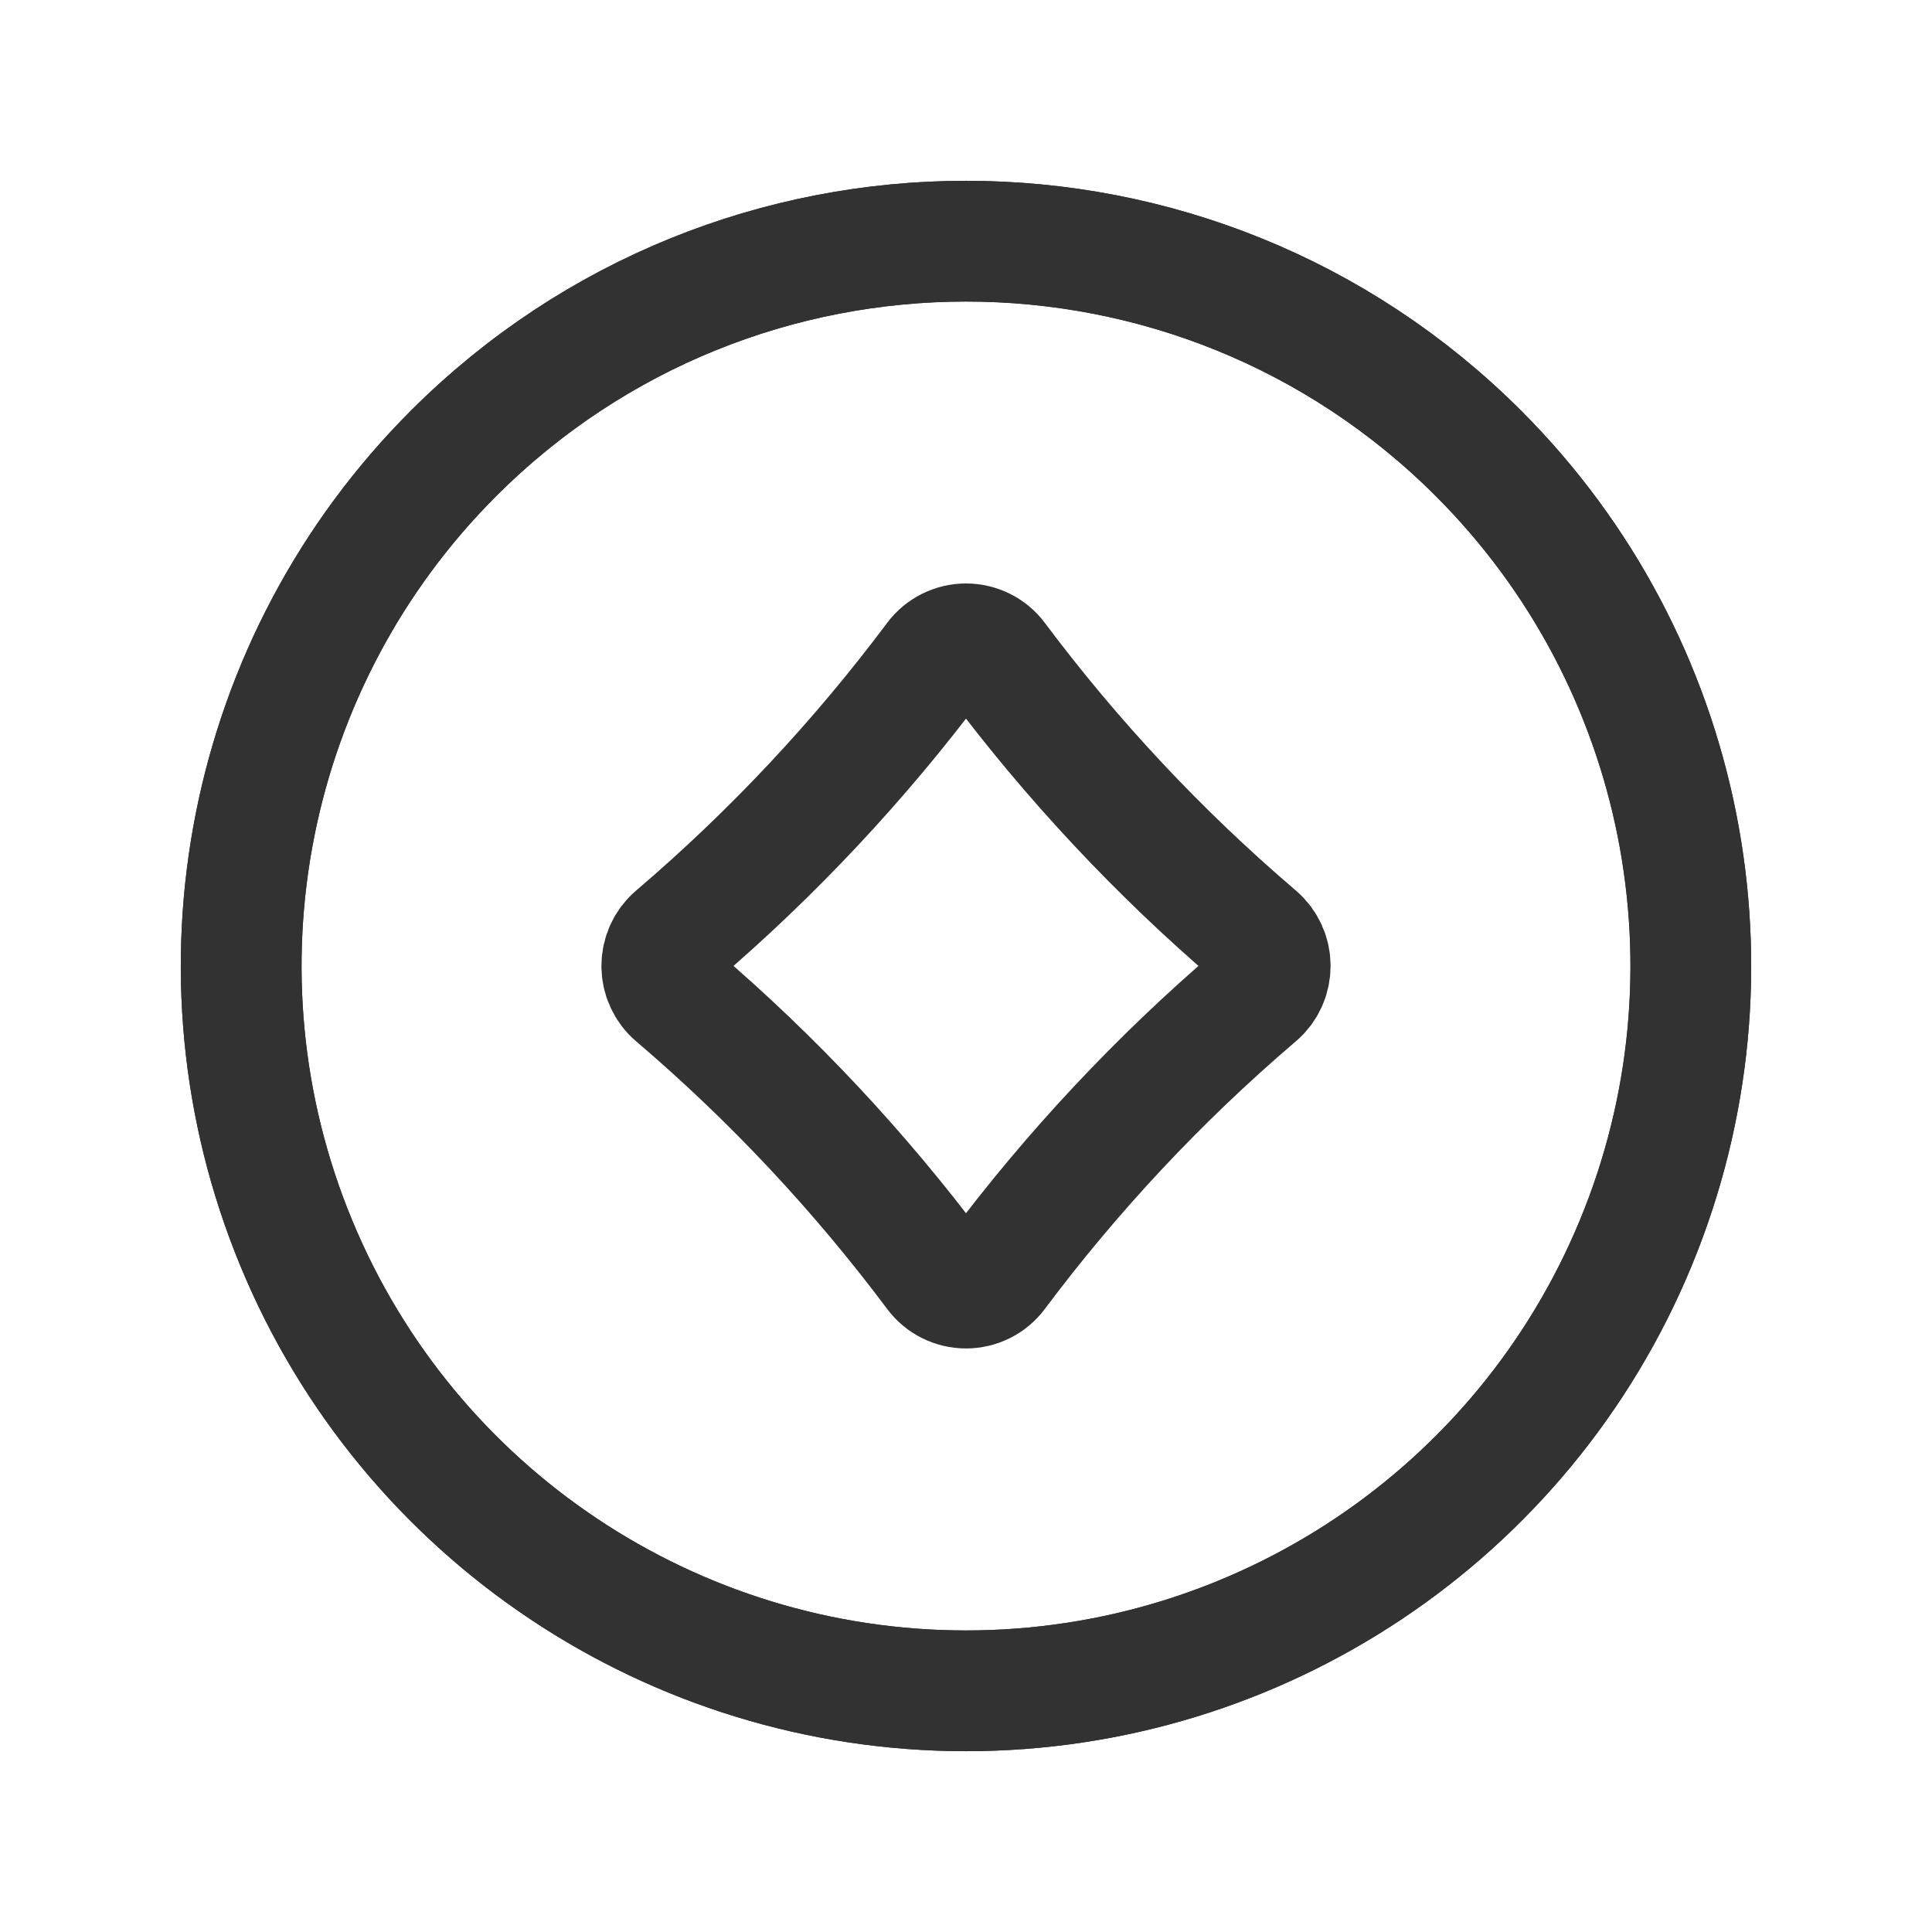
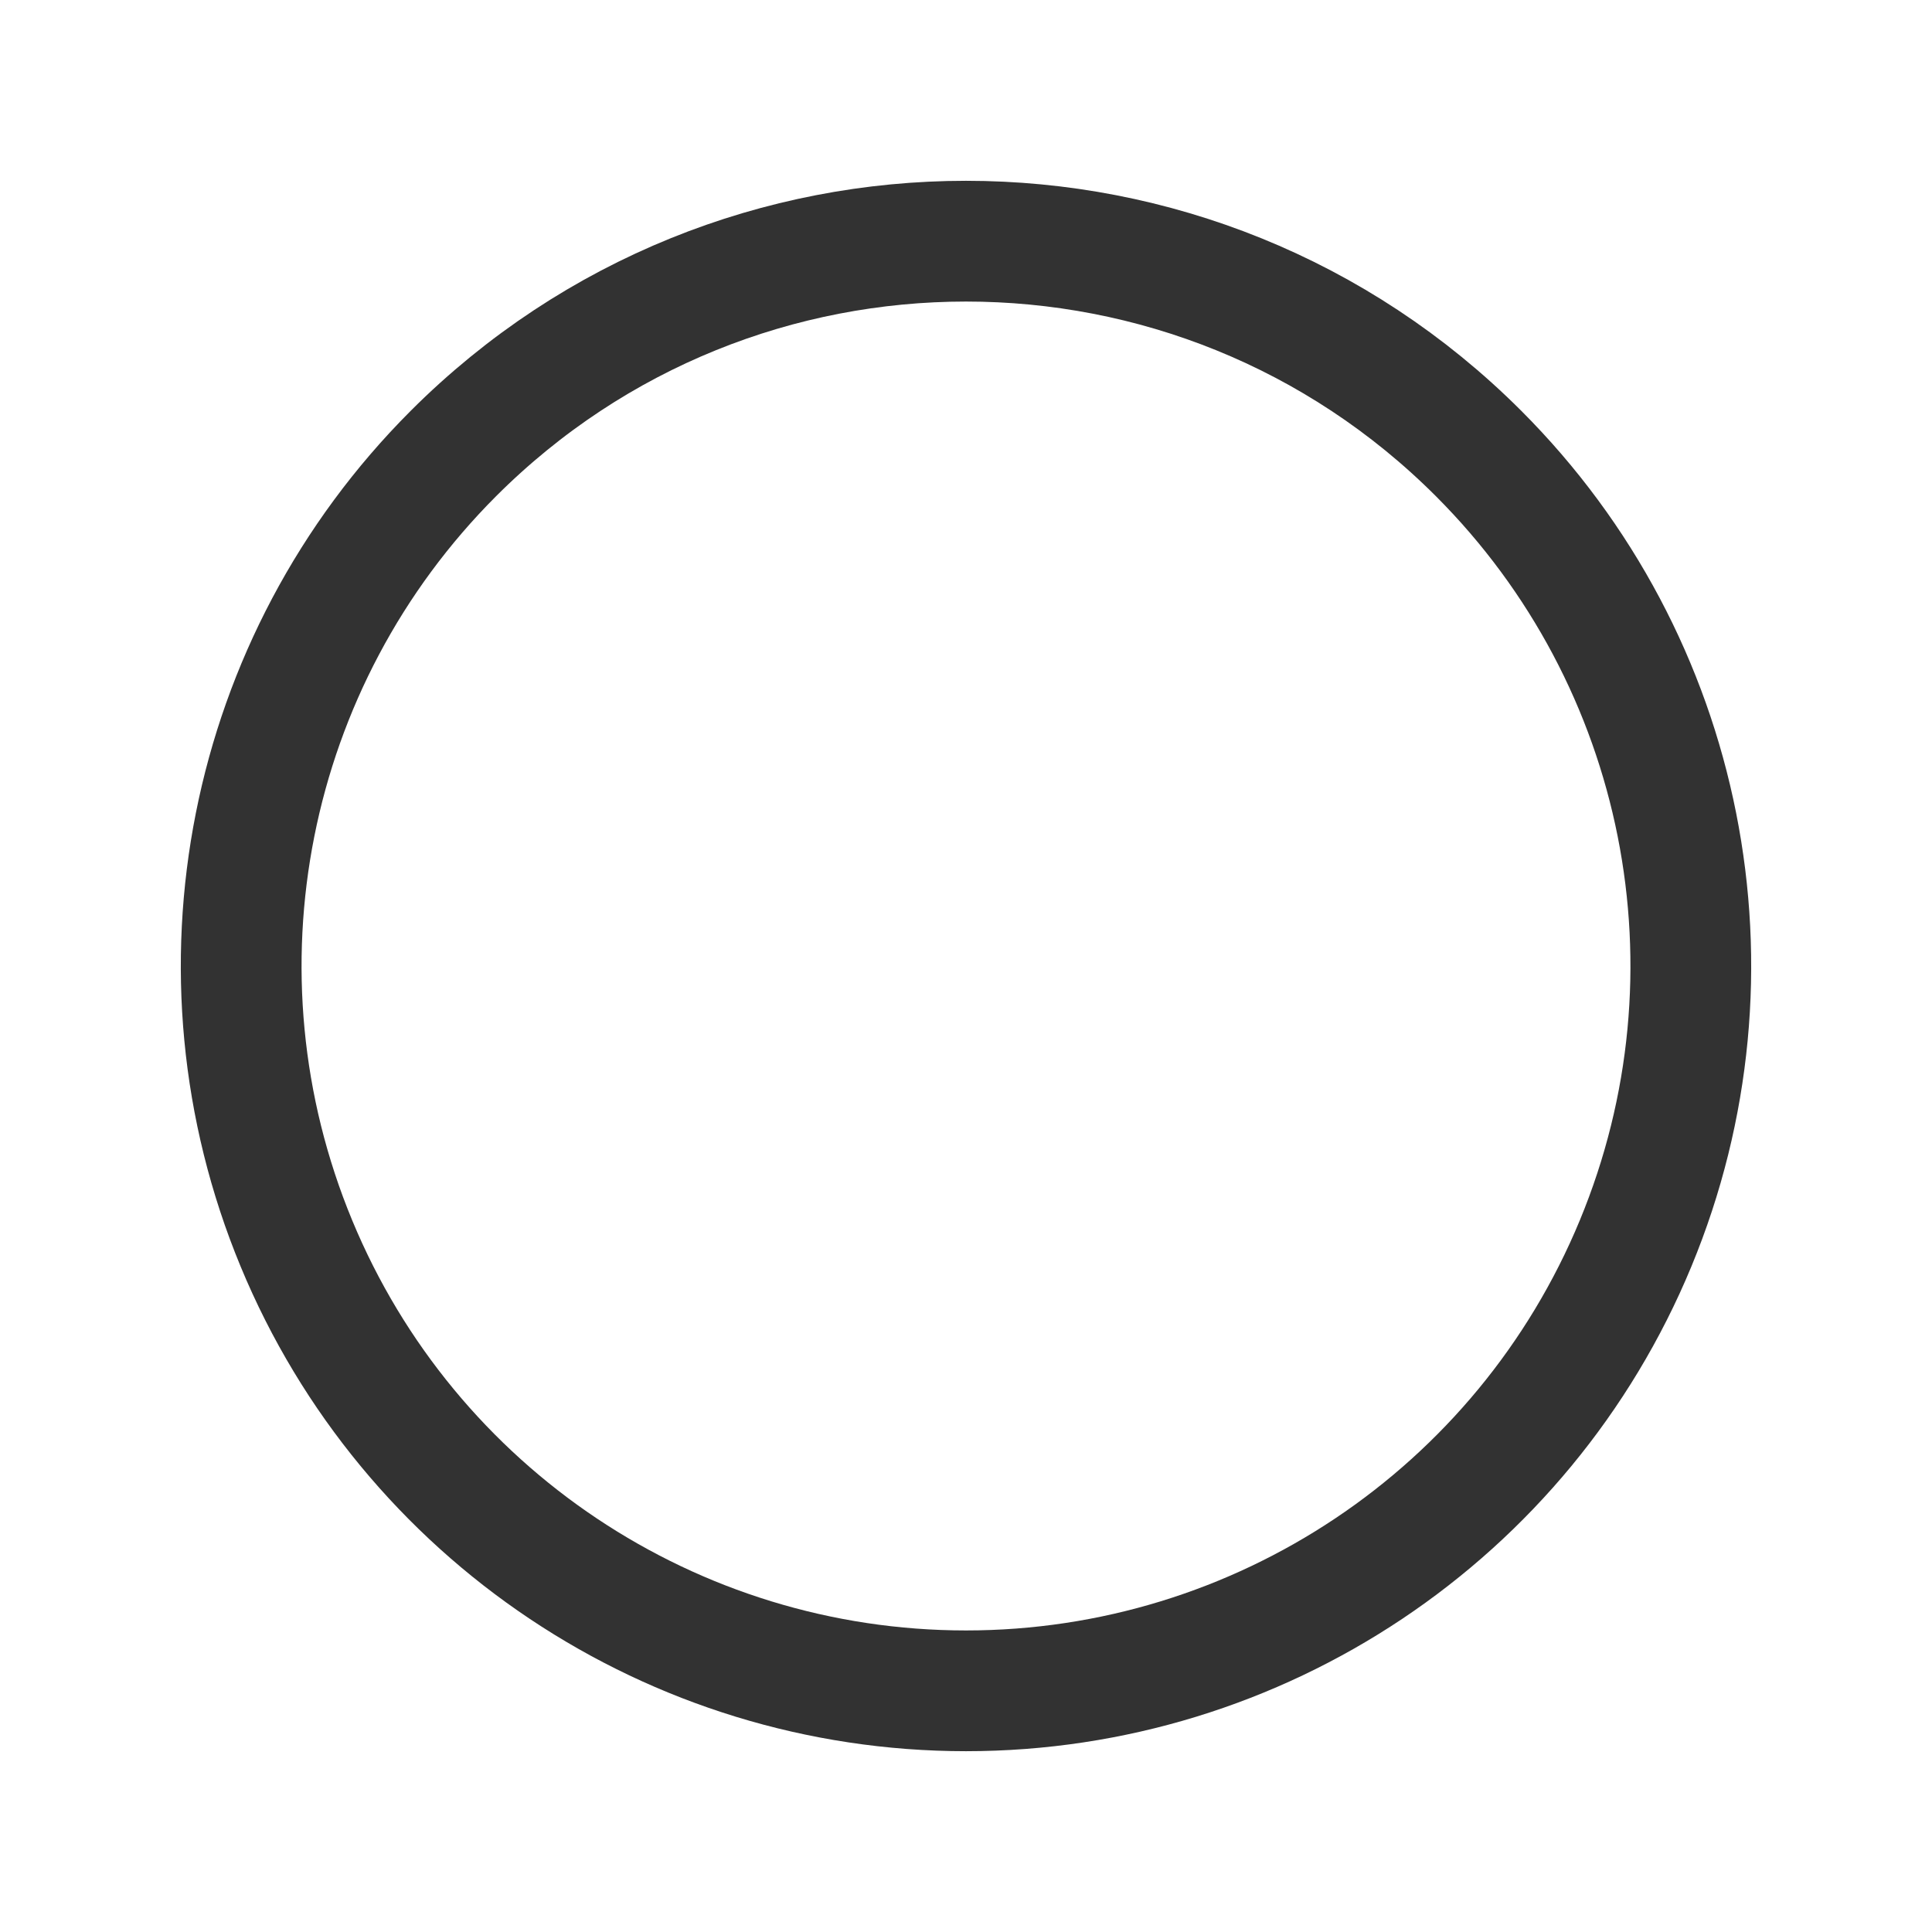
<svg xmlns="http://www.w3.org/2000/svg" width="24" height="24" viewBox="0 0 24 24" fill="none">
-   <path fill-rule="evenodd" clip-rule="evenodd" d="M12.379 15.811V15.811C13.32 14.553 14.397 13.403 15.591 12.382L15.611 12.365C15.718 12.274 15.779 12.14 15.779 11.999C15.779 11.858 15.718 11.725 15.611 11.633L15.591 11.616C14.397 10.595 13.32 9.445 12.379 8.187V8.187C12.29 8.068 12.149 7.998 12 7.998C11.851 7.998 11.71 8.068 11.621 8.187V8.187C10.68 9.445 9.603 10.595 8.409 11.616L8.389 11.633C8.282 11.725 8.221 11.858 8.221 11.999C8.221 12.14 8.282 12.274 8.389 12.365L8.409 12.382C9.603 13.403 10.68 14.553 11.621 15.811V15.811C11.71 15.931 11.851 16.001 12 16.001C12.149 16.001 12.29 15.931 12.379 15.811V15.811Z" stroke="#323232" stroke-width="1.5" stroke-linecap="round" stroke-linejoin="round" />
-   <path d="M18.367 5.633C20.942 8.209 21.712 12.081 20.318 15.446C18.925 18.81 15.642 21.004 12 21.004C8.358 21.004 5.075 18.81 3.682 15.446C2.288 12.081 3.058 8.209 5.633 5.633C9.15 2.117 14.851 2.117 18.367 5.633" stroke="#323232" stroke-width="1.5" stroke-linecap="round" stroke-linejoin="round" />
  <path d="M18.367 5.633C20.942 8.209 21.712 12.081 20.318 15.446C18.925 18.81 15.642 21.004 12 21.004C8.358 21.004 5.075 18.81 3.682 15.446C2.288 12.081 3.058 8.209 5.633 5.633C9.15 2.117 14.851 2.117 18.367 5.633" stroke="#323232" stroke-width="1.5" stroke-linecap="round" stroke-linejoin="round" />
</svg>